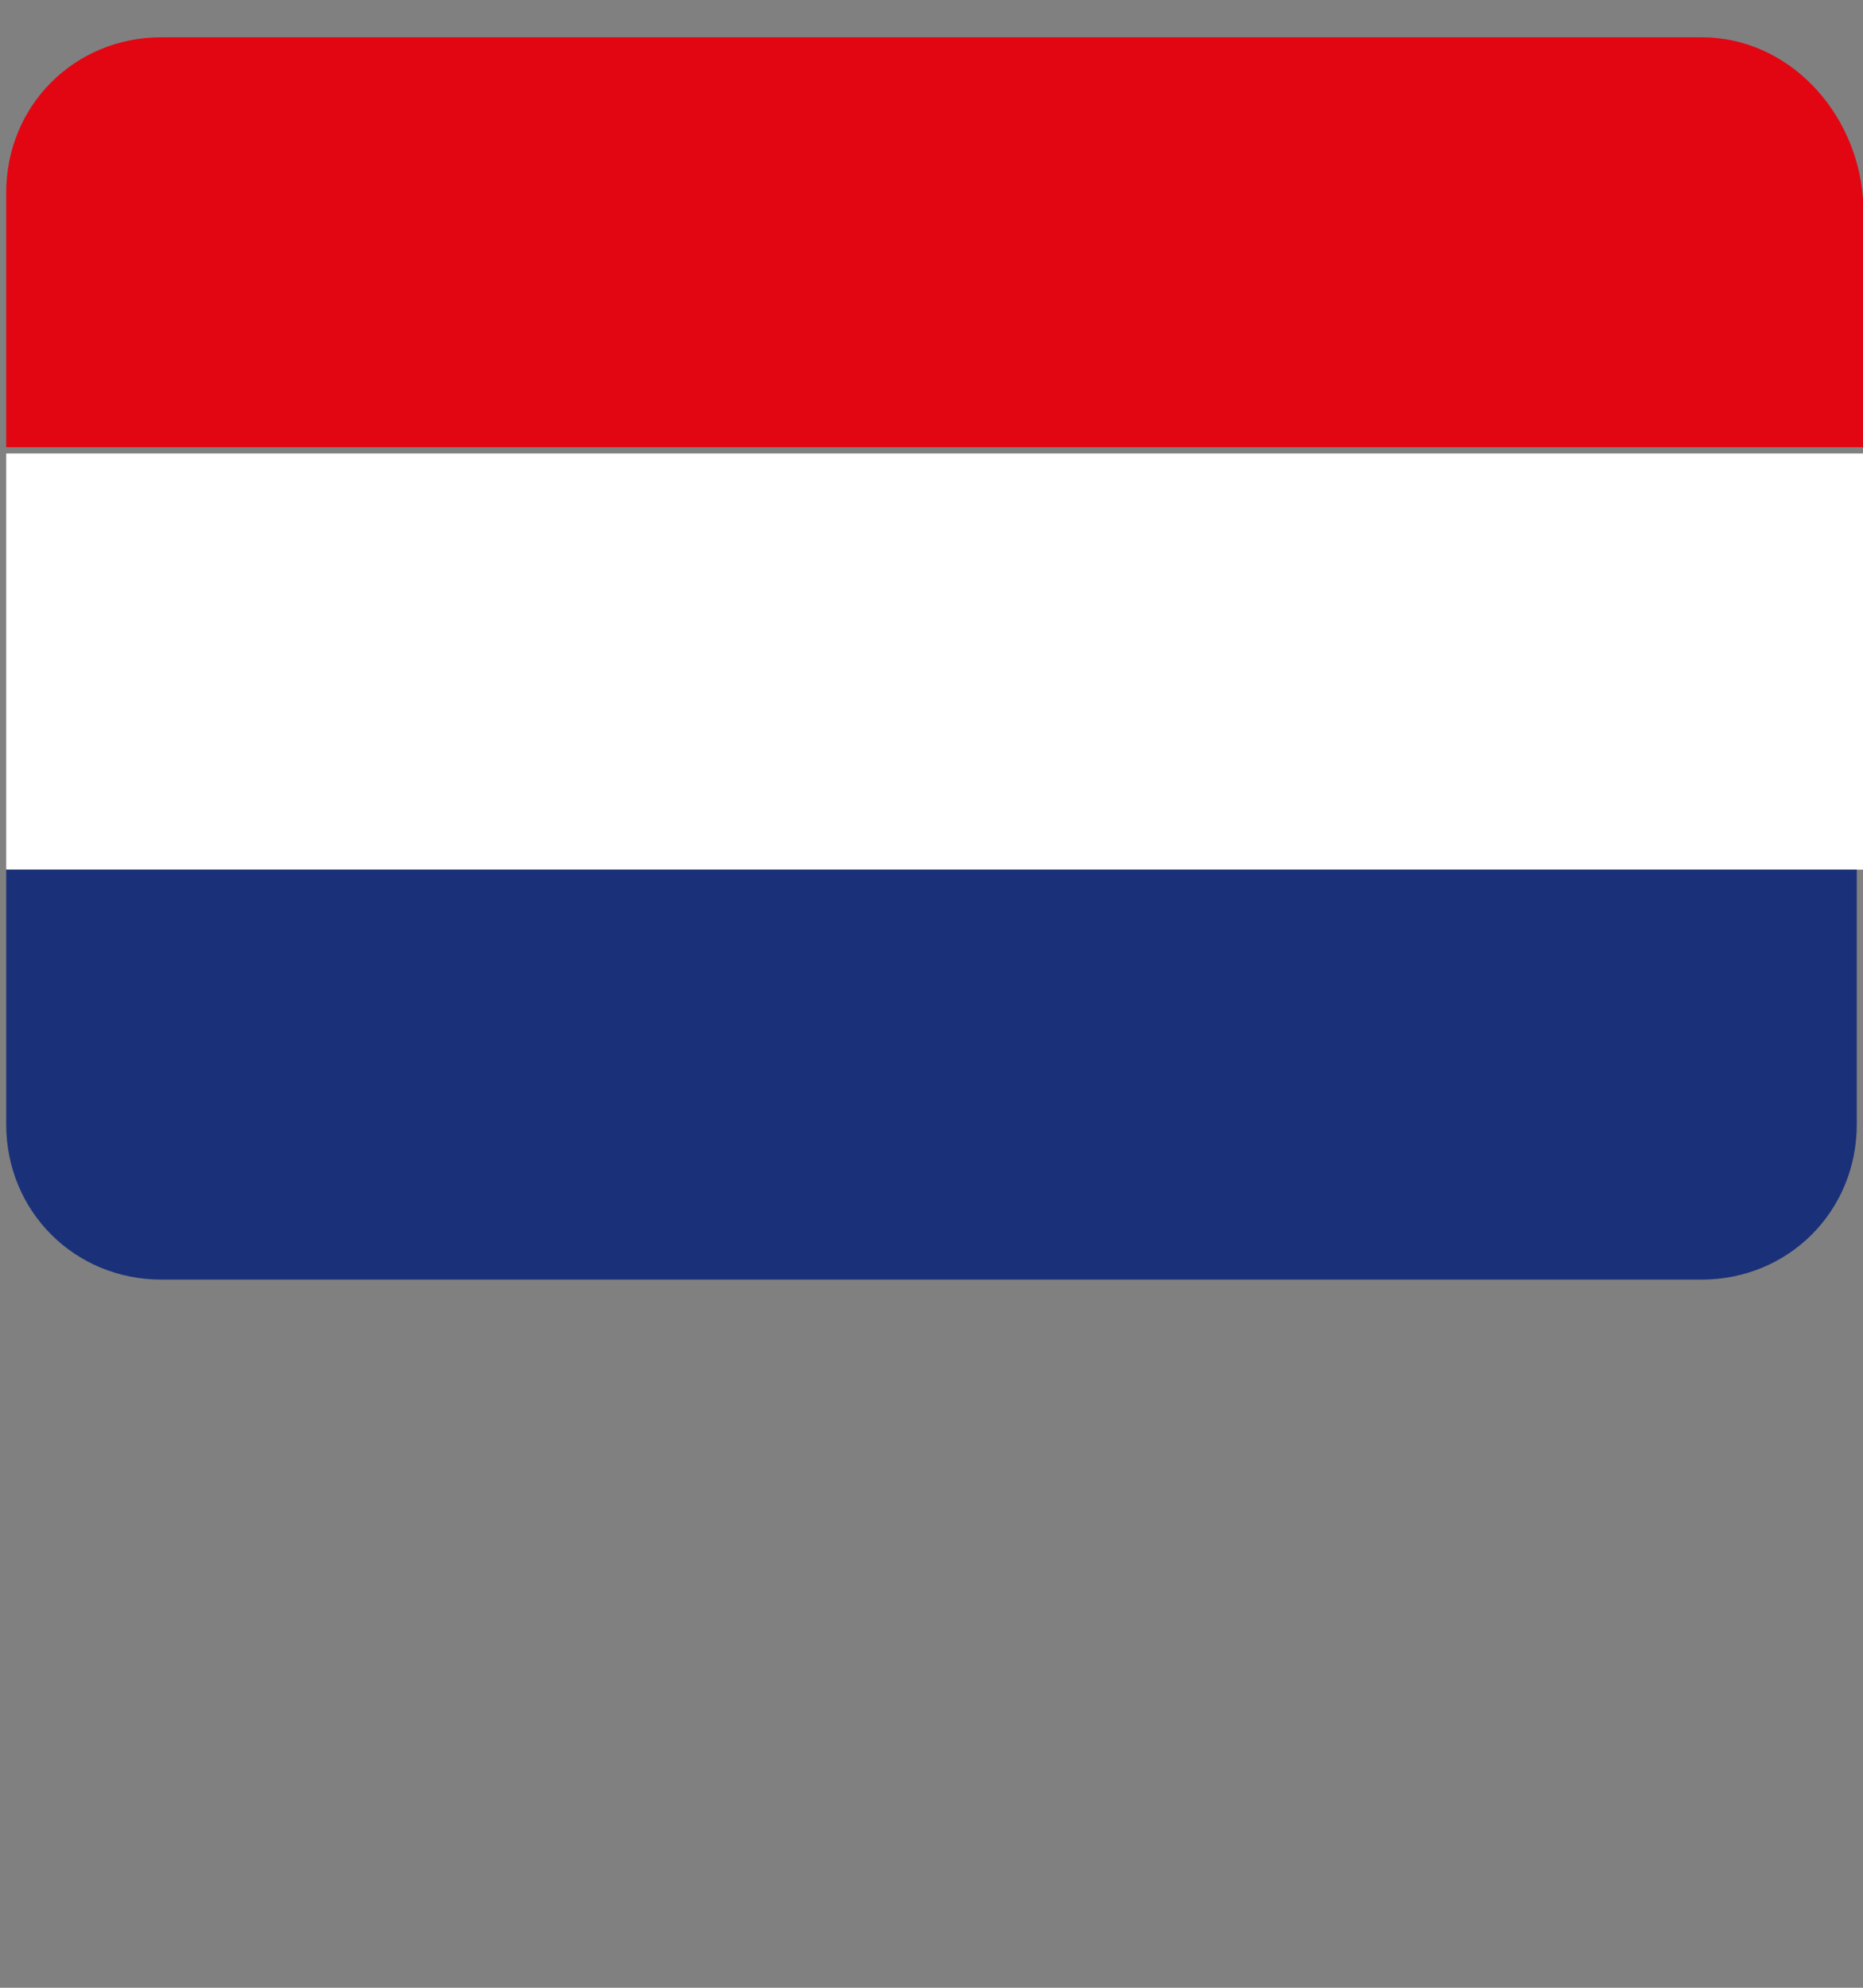
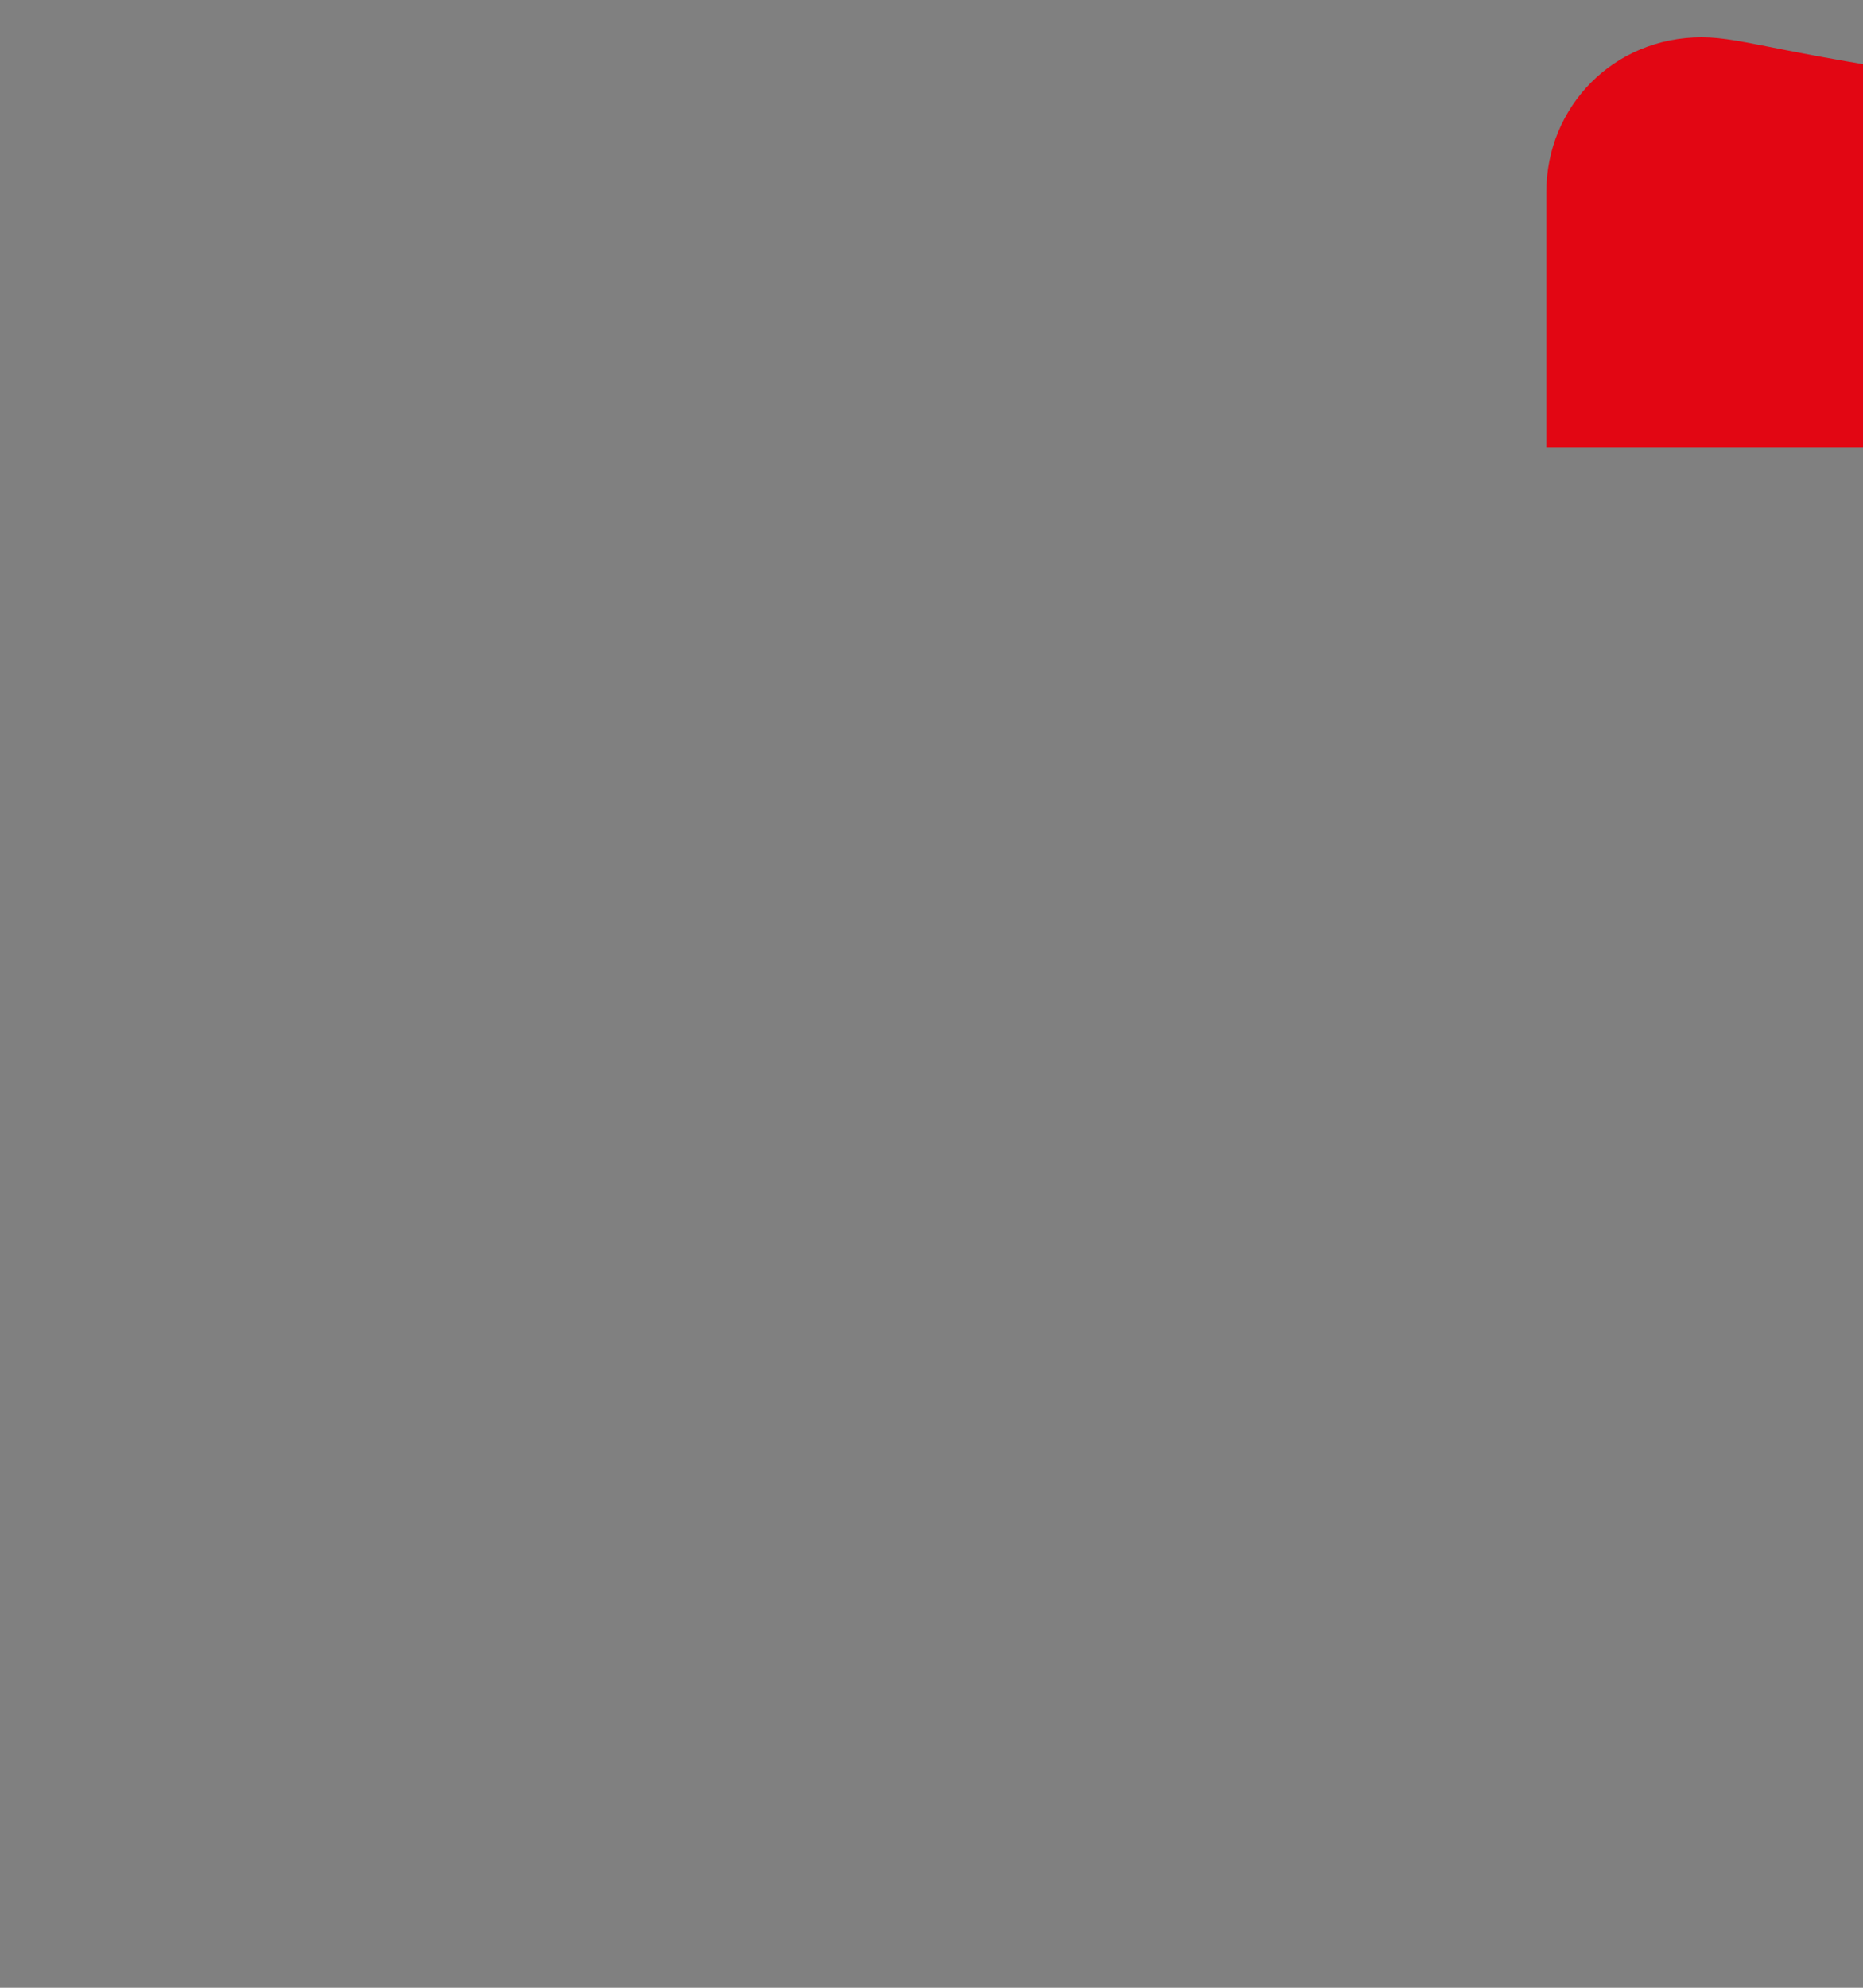
<svg xmlns="http://www.w3.org/2000/svg" version="1.1" id="Laag_1" x="0px" y="0px" viewBox="0 0 30 32" style="enable-background:new 0 0 30 32;" xml:space="preserve">
  <rect x="0" y="0" width="30" height="32" fill="#808080" stroke="none" />
  <style type="text/css">
	.st0{fill:#E20613;}
	.st1{fill:#FFFFFF;}
	.st2{fill:#1A3179;}
</style>
  <g>
    <g>
-       <path class="st0" d="M27.4,0.6H2.6c-1.4,0-2.5,1.1-2.5,2.5v4.1h29.9V3.2C29.9,1.8,28.8,0.6,27.4,0.6z" />
+       <path class="st0" d="M27.4,0.6c-1.4,0-2.5,1.1-2.5,2.5v4.1h29.9V3.2C29.9,1.8,28.8,0.6,27.4,0.6z" />
    </g>
    <g>
-       <rect x="0.1" y="7.3" class="st1" width="29.9" height="6.7" />
-     </g>
+       </g>
    <g>
-       <path class="st2" d="M0.1,18.1c0,1.4,1.1,2.5,2.5,2.5h24.8c1.4,0,2.5-1.1,2.5-2.5V14H0.1V18.1z" />
-     </g>
+       </g>
  </g>
</svg>